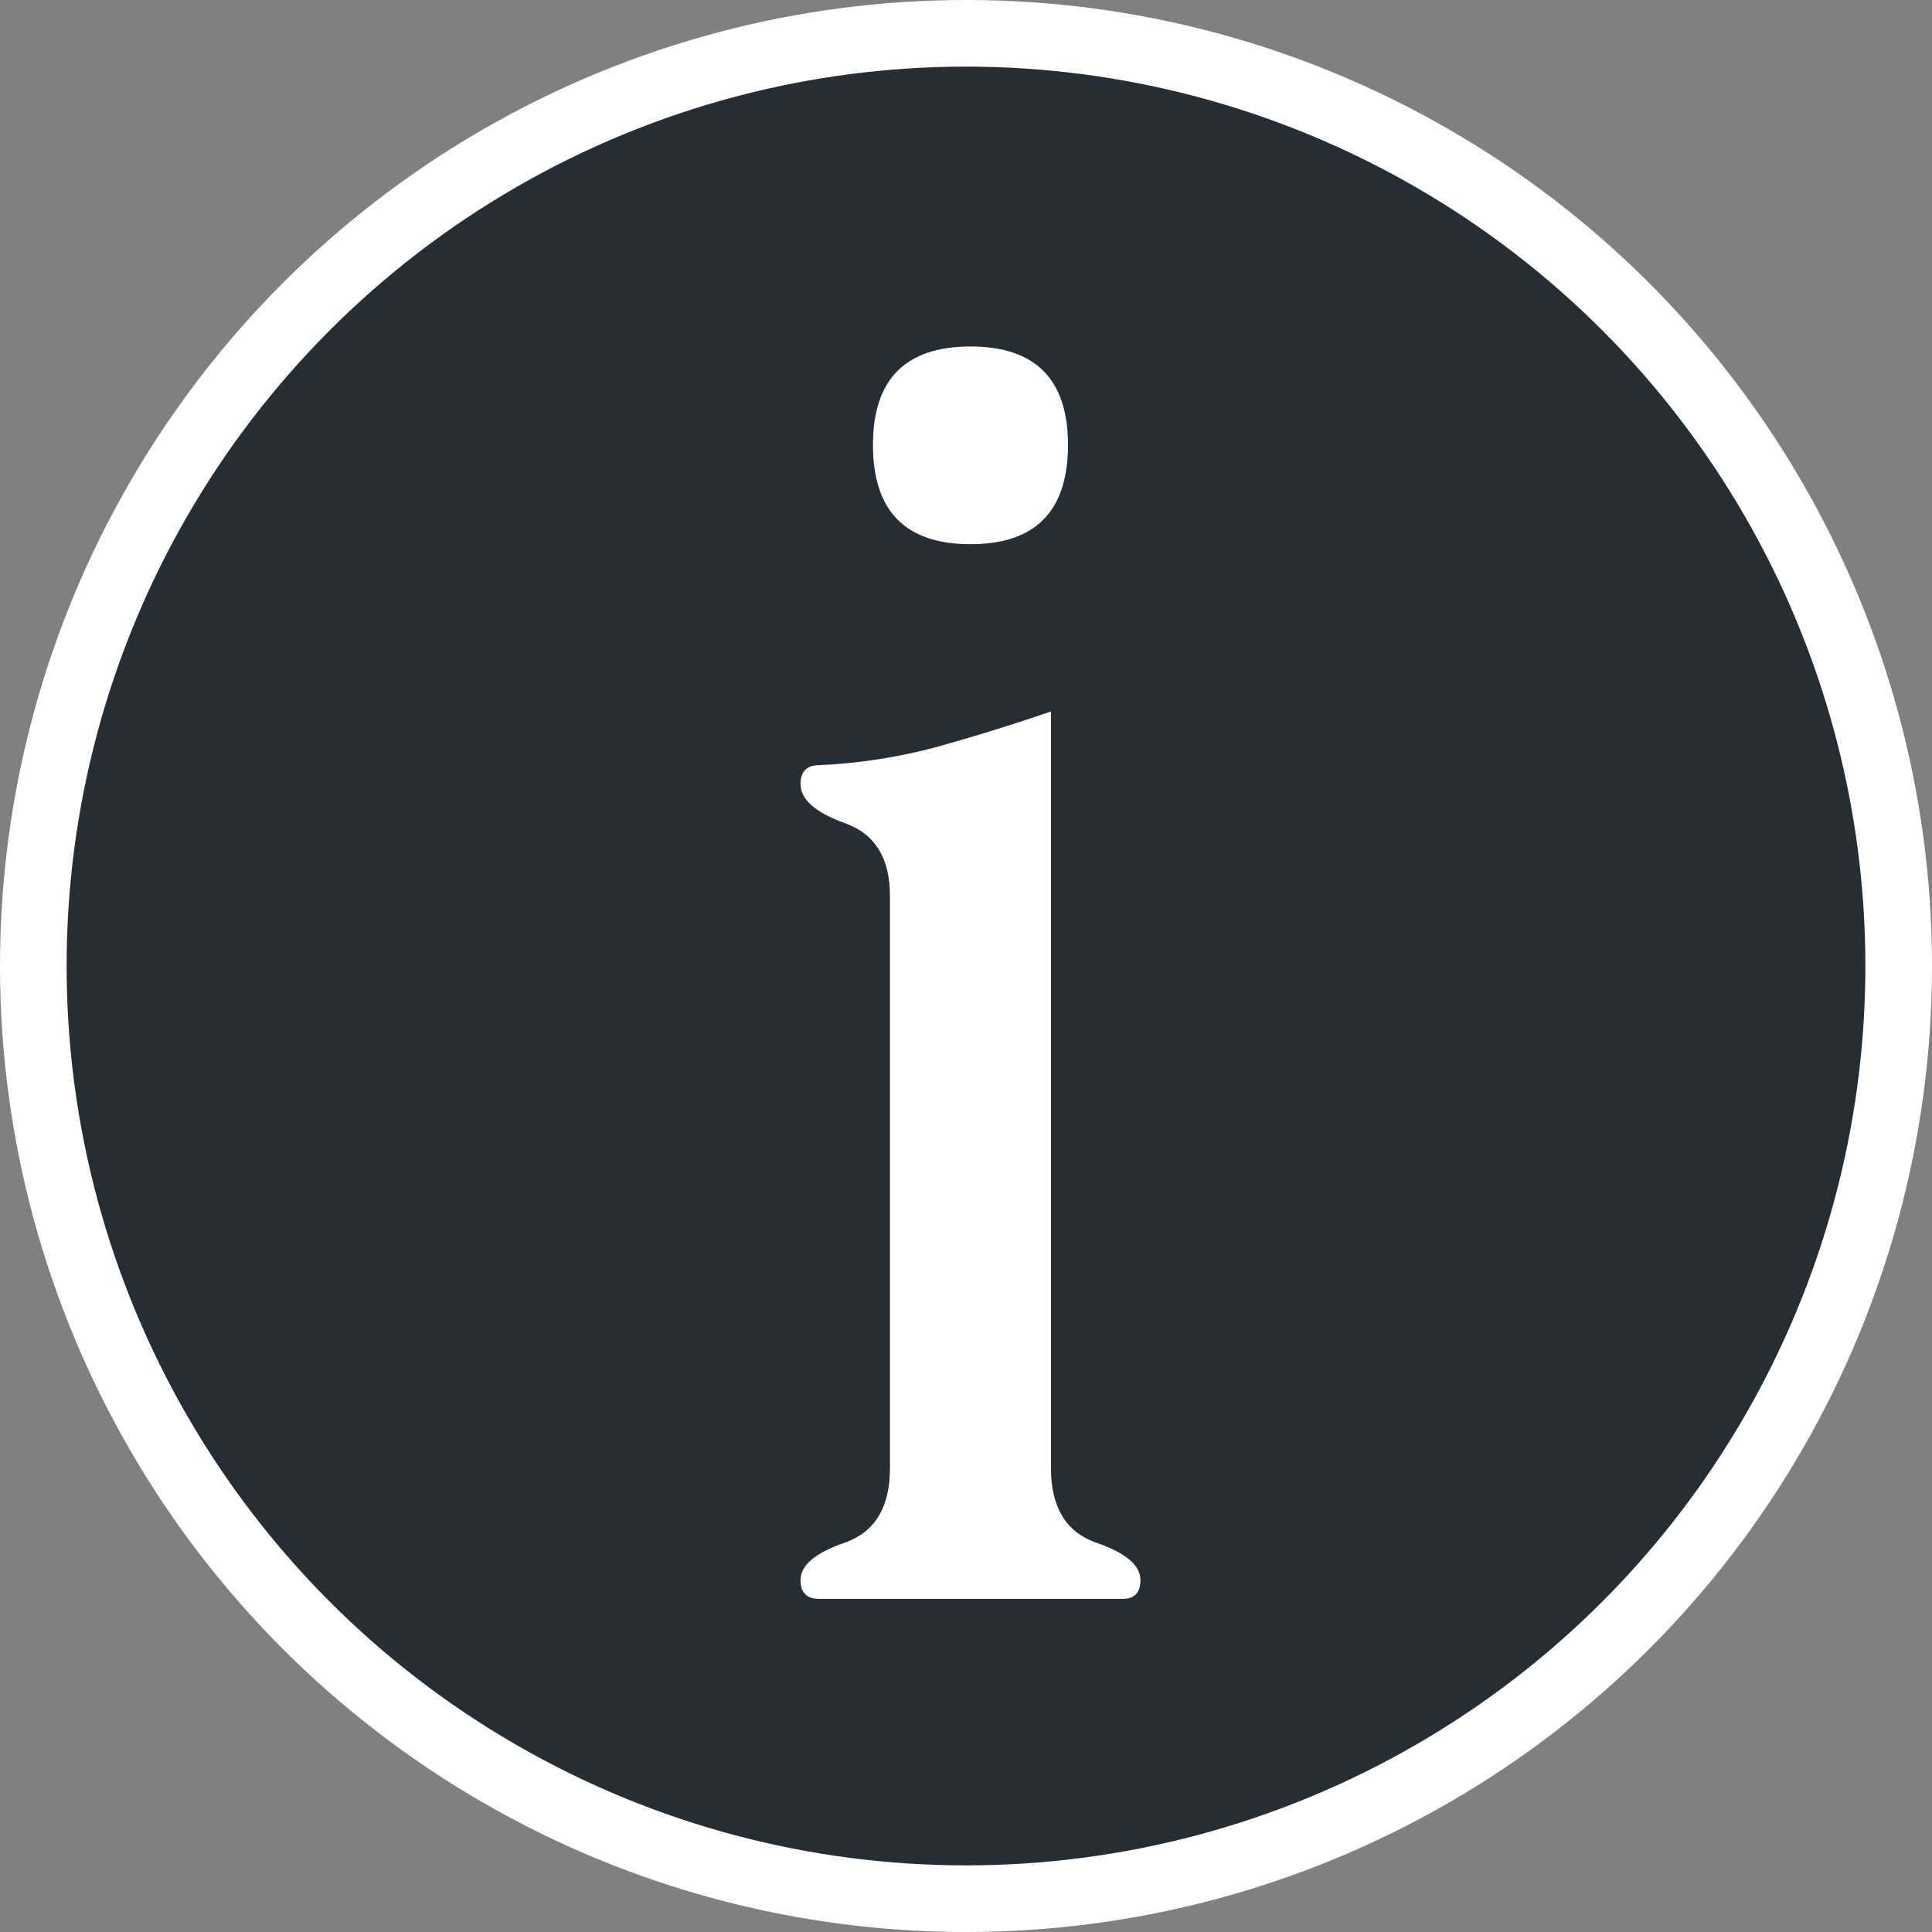
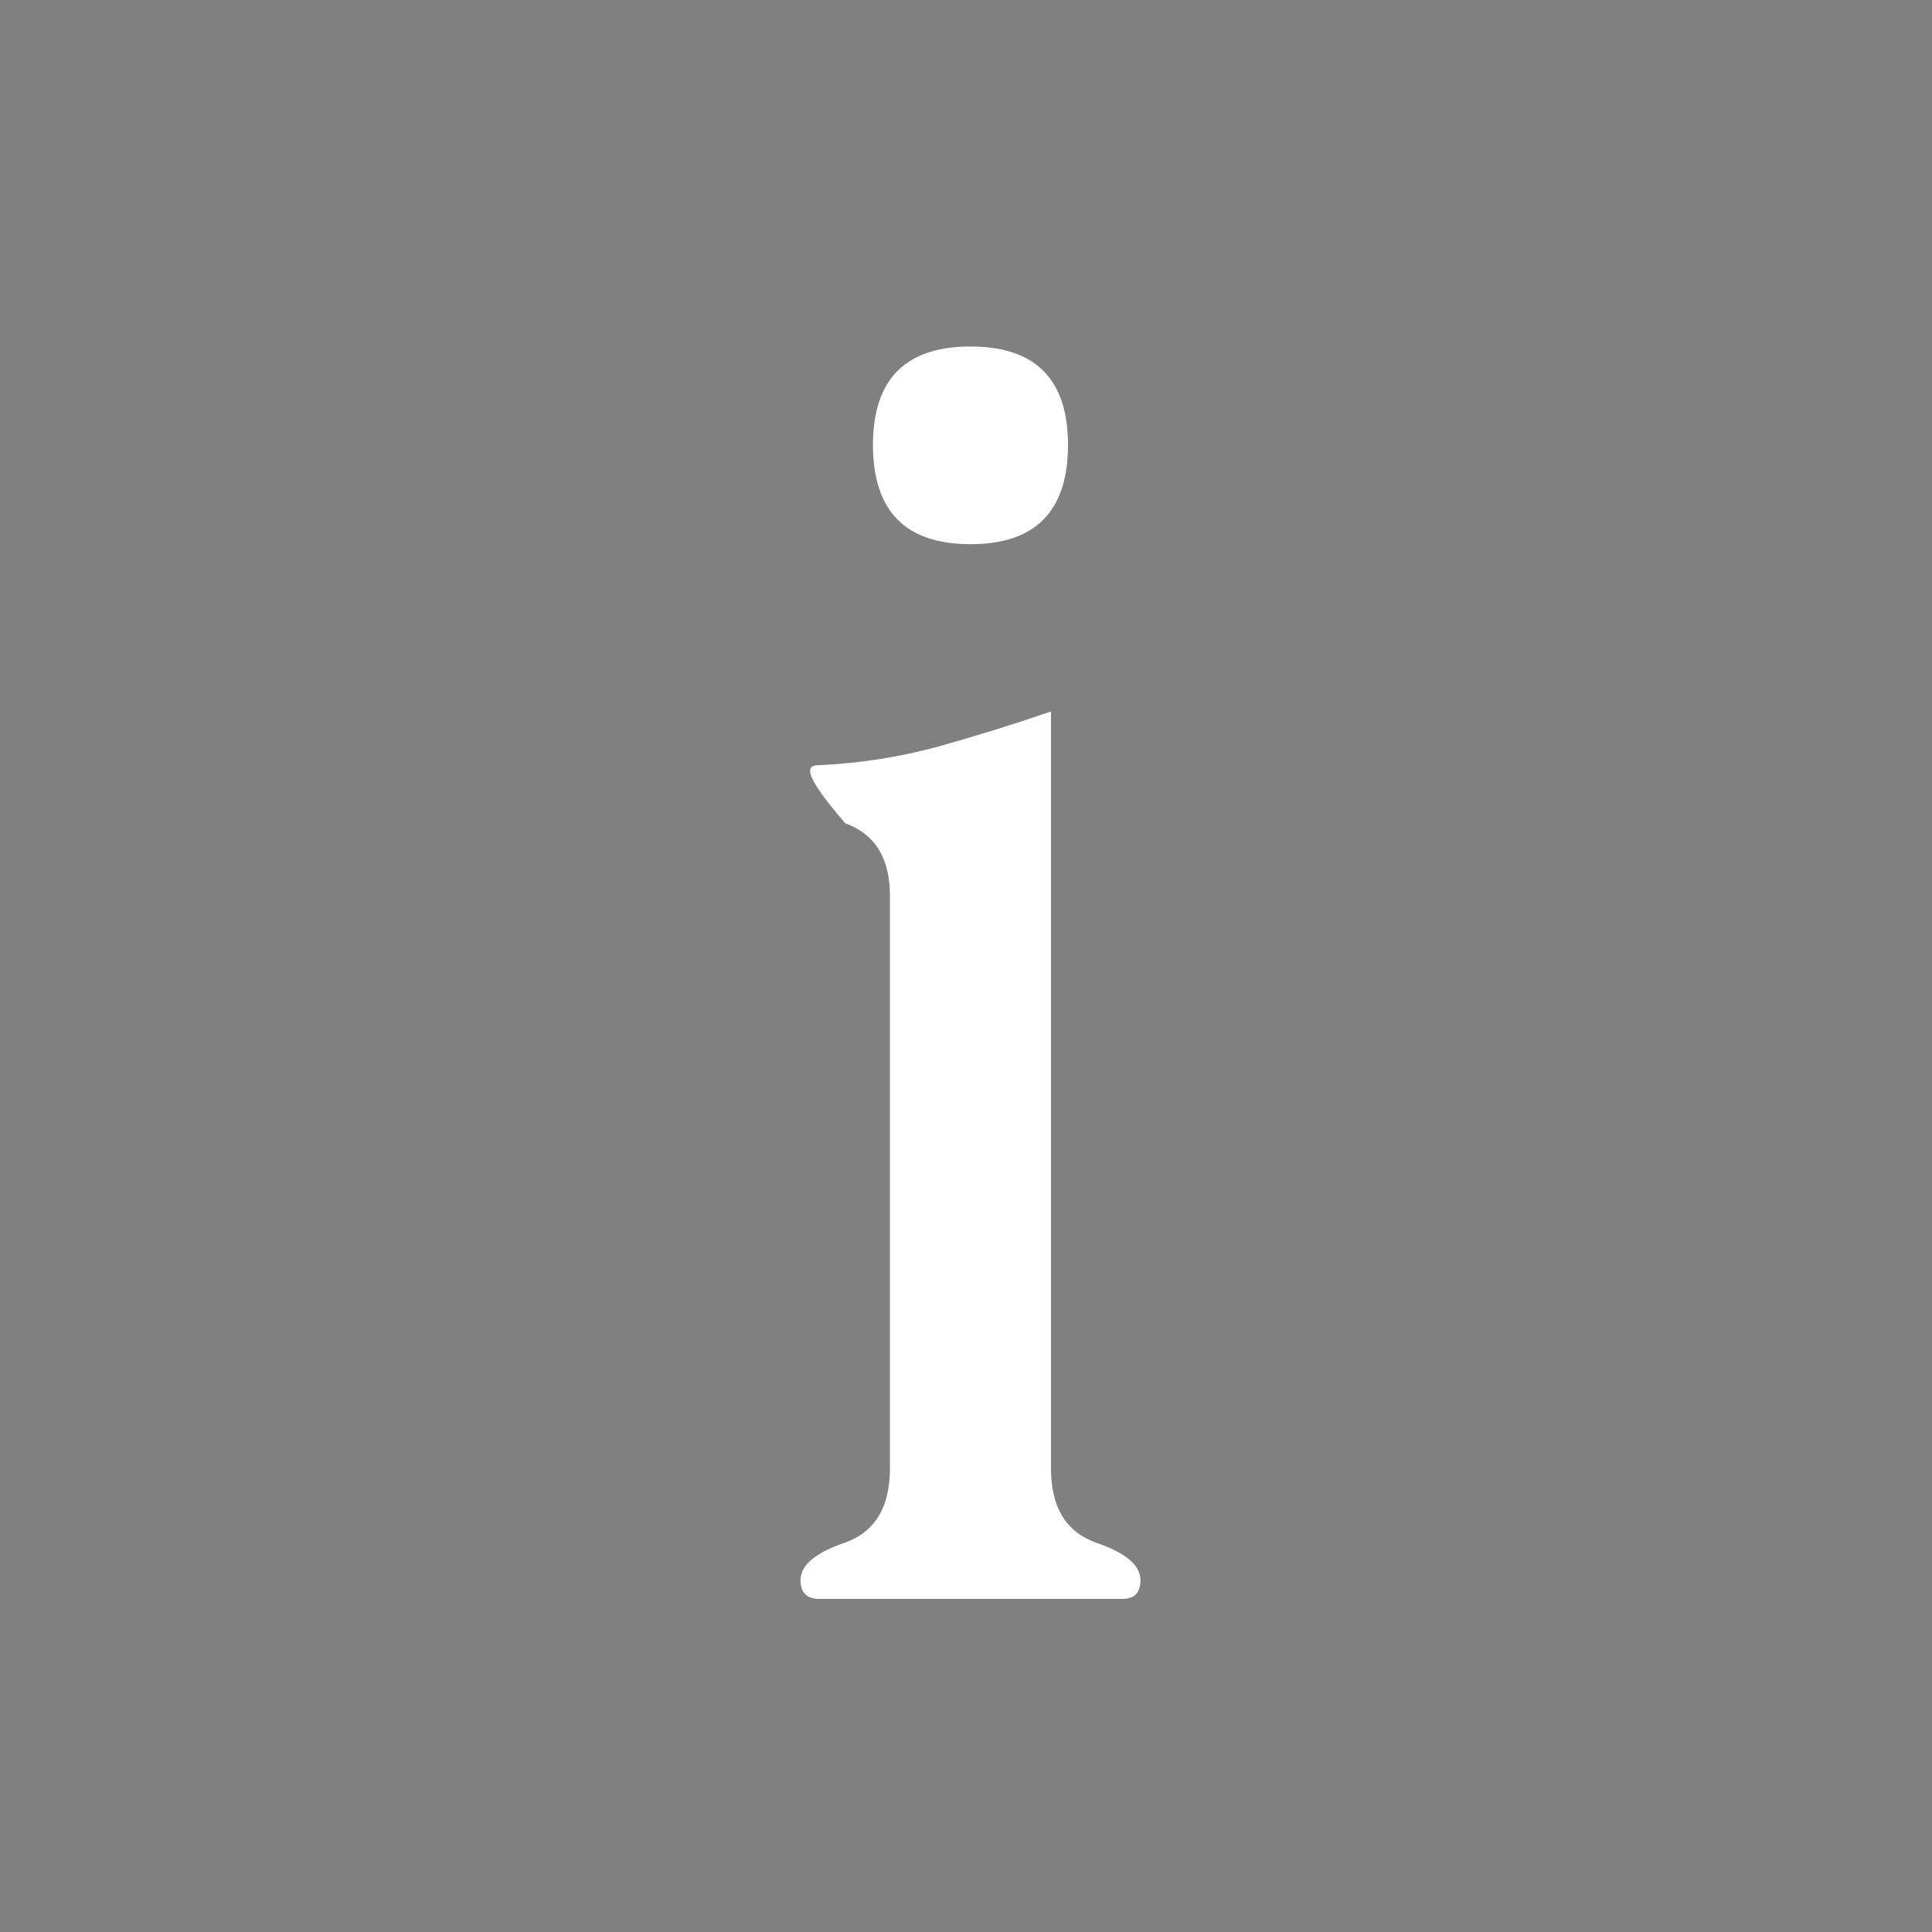
<svg xmlns="http://www.w3.org/2000/svg" width="58" height="58" viewBox="0 0 58 58" fill="none">
  <rect x="0" y="0" width="58" height="58" fill="#808080" stroke="none" />
-   <circle cx="29" cy="29" r="28" fill="#010A13" fill-opacity="0.7" stroke="white" stroke-width="2" />
-   <path d="M29.134 10.402C31.086 10.402 32.062 11.387 32.062 13.356C32.062 15.344 31.086 16.337 29.134 16.337C27.183 16.337 26.207 15.344 26.207 13.356C26.207 11.387 27.183 10.402 29.134 10.402ZM31.551 44.079C31.551 45.243 31.999 45.986 32.894 46.308C33.789 46.612 34.237 46.988 34.237 47.436C34.237 47.812 34.058 48 33.7 48H24.596C24.22 48 24.032 47.812 24.032 47.436C24.032 46.988 24.479 46.612 25.375 46.308C26.27 45.986 26.717 45.243 26.717 44.079V26.892C26.717 25.764 26.27 25.039 25.375 24.716C24.479 24.394 24.032 24 24.032 23.535C24.032 23.159 24.22 22.971 24.596 22.971C25.777 22.917 26.941 22.738 28.087 22.434C29.251 22.111 30.405 21.753 31.551 21.359V44.079Z" fill="white" />
+   <path d="M29.134 10.402C31.086 10.402 32.062 11.387 32.062 13.356C32.062 15.344 31.086 16.337 29.134 16.337C27.183 16.337 26.207 15.344 26.207 13.356C26.207 11.387 27.183 10.402 29.134 10.402ZM31.551 44.079C31.551 45.243 31.999 45.986 32.894 46.308C33.789 46.612 34.237 46.988 34.237 47.436C34.237 47.812 34.058 48 33.7 48H24.596C24.22 48 24.032 47.812 24.032 47.436C24.032 46.988 24.479 46.612 25.375 46.308C26.27 45.986 26.717 45.243 26.717 44.079V26.892C26.717 25.764 26.27 25.039 25.375 24.716C24.032 23.159 24.22 22.971 24.596 22.971C25.777 22.917 26.941 22.738 28.087 22.434C29.251 22.111 30.405 21.753 31.551 21.359V44.079Z" fill="white" />
</svg>